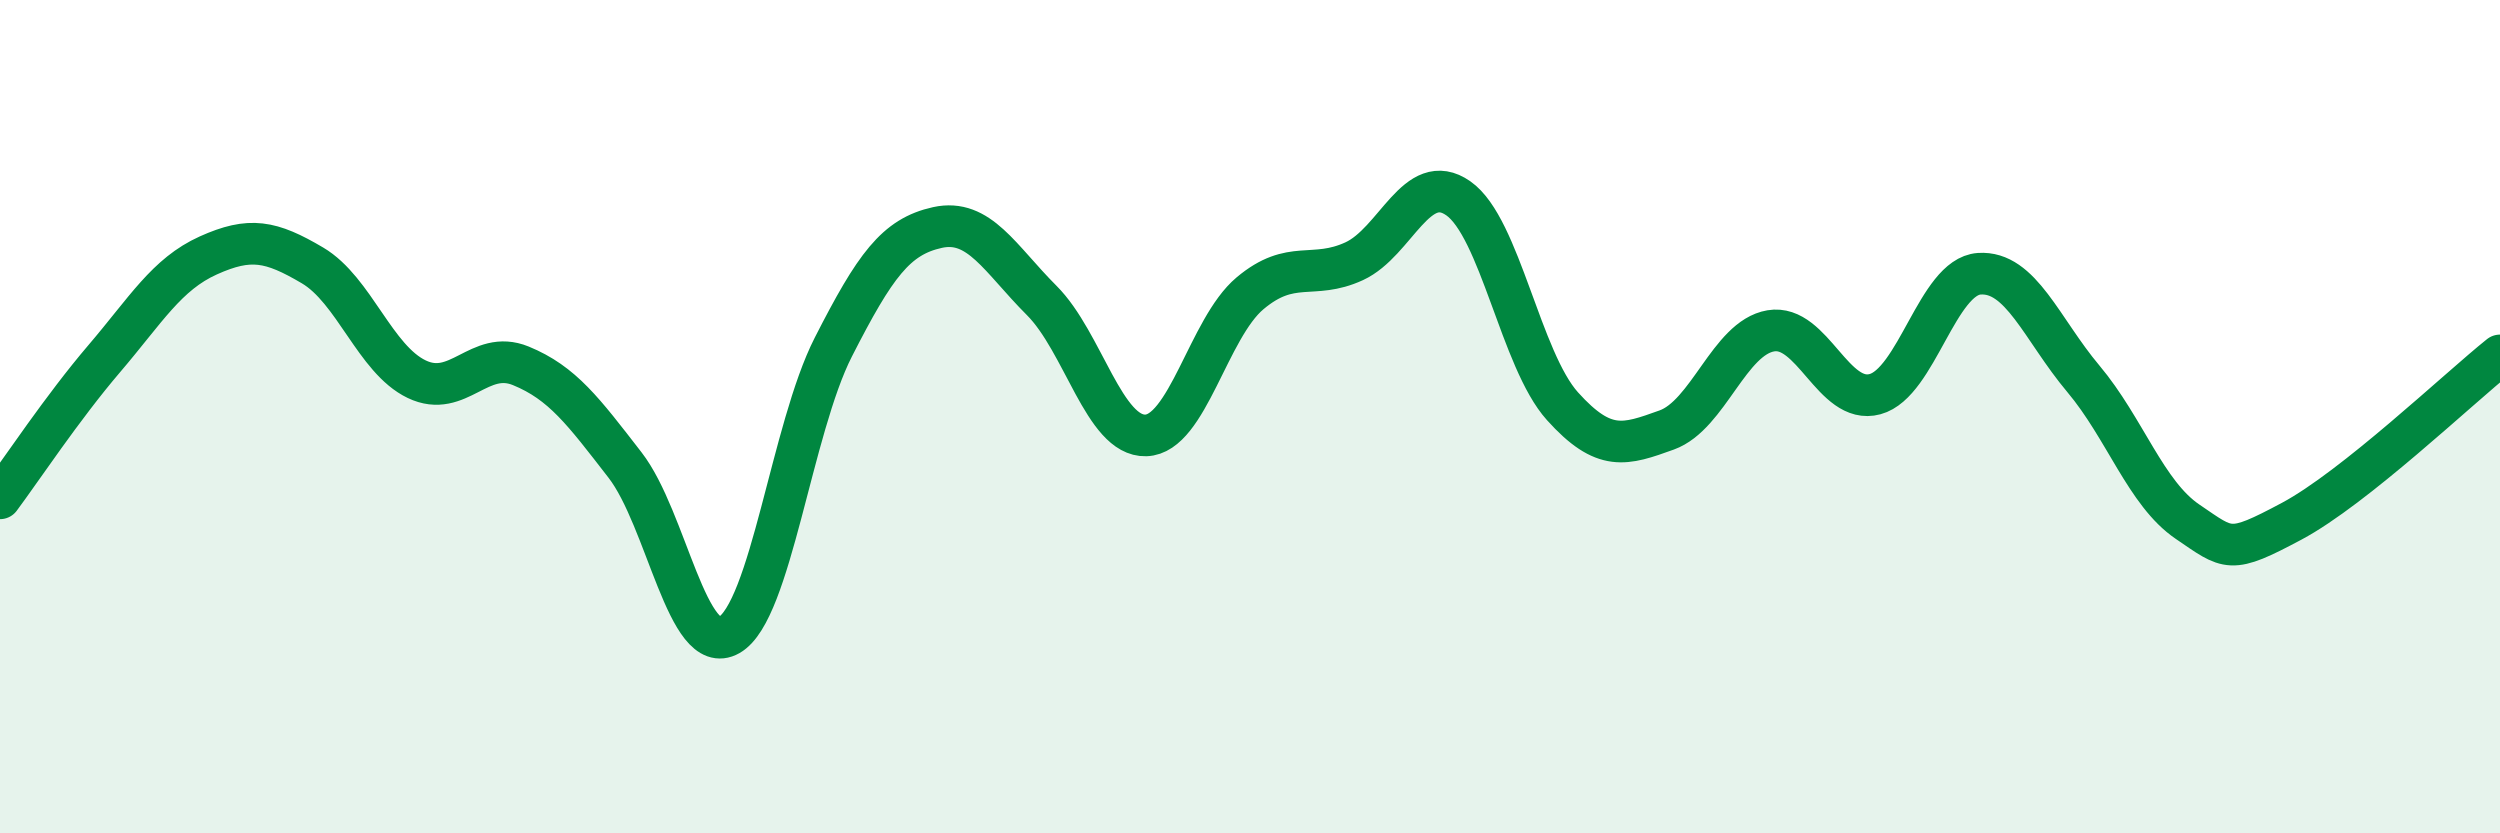
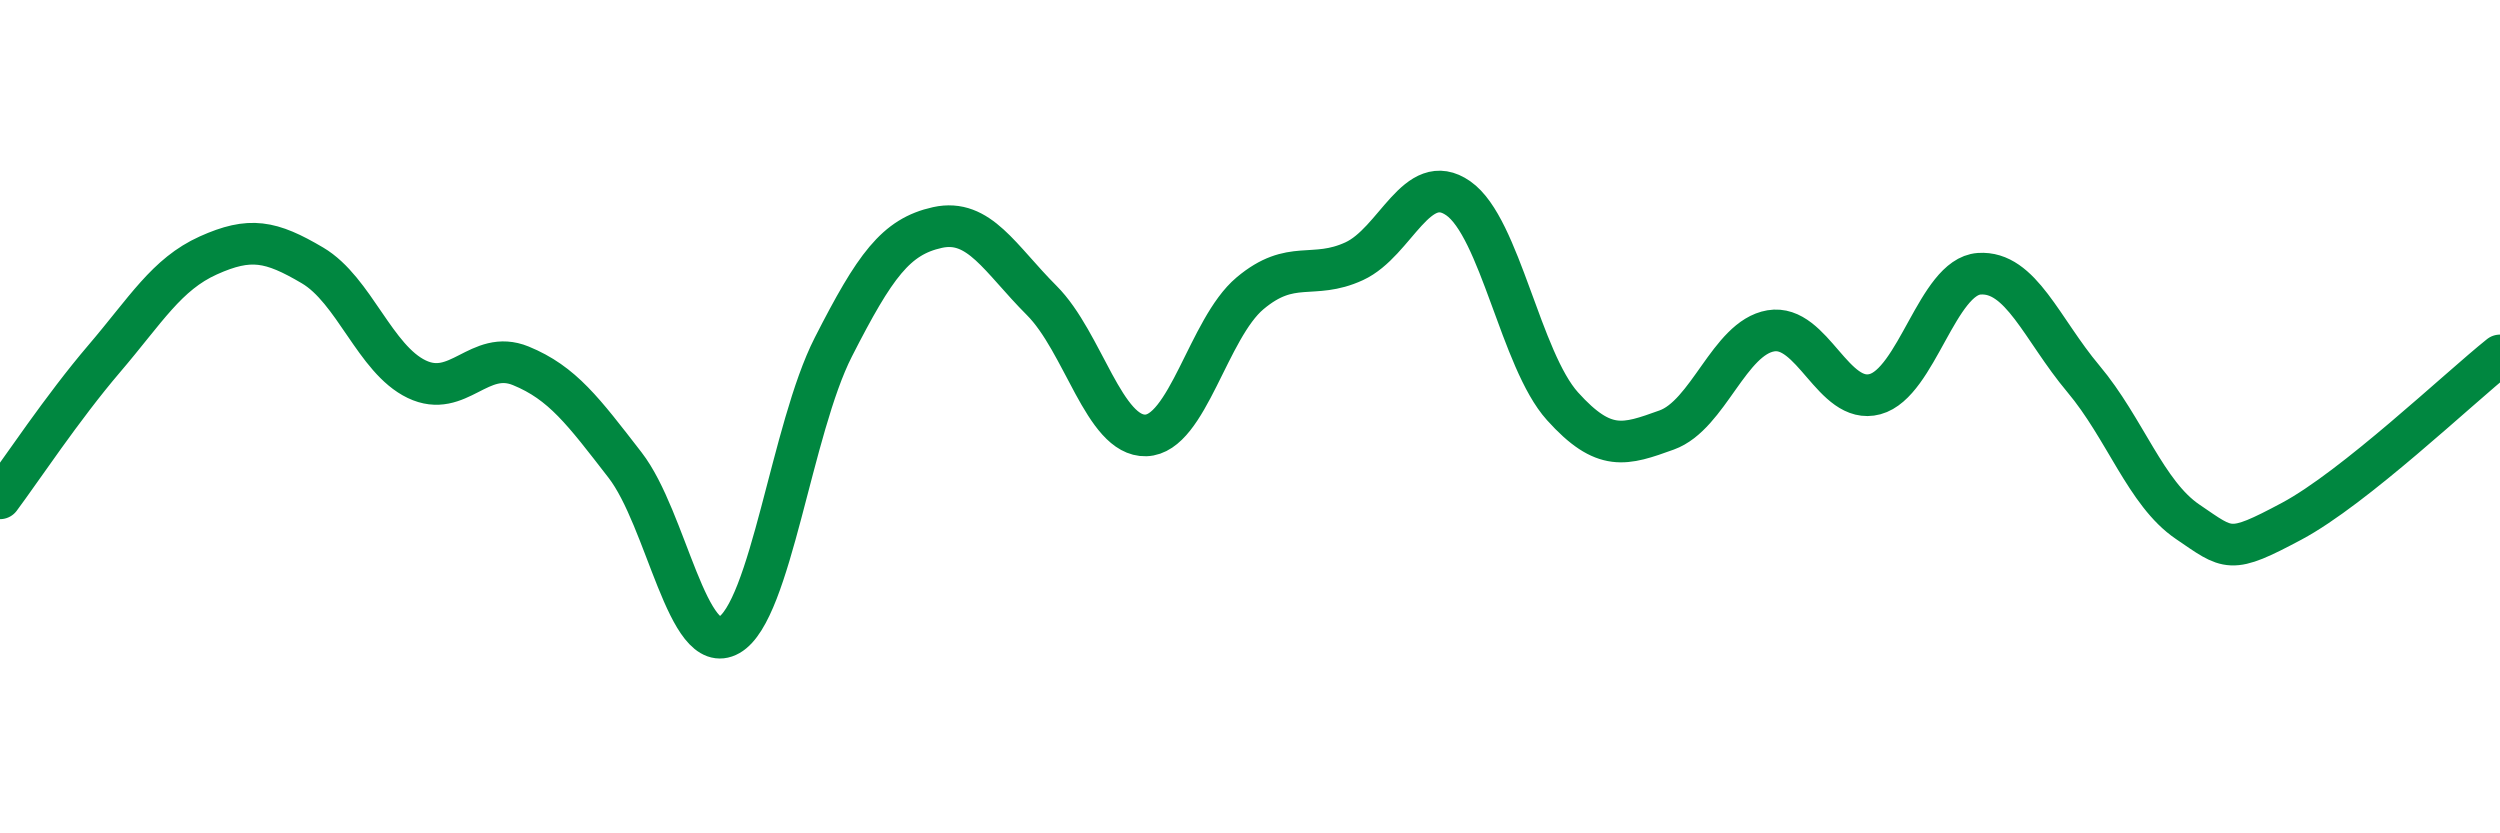
<svg xmlns="http://www.w3.org/2000/svg" width="60" height="20" viewBox="0 0 60 20">
-   <path d="M 0,11.96 C 0.5,11.29 1.5,9.78 2.5,8.61 C 3.5,7.44 4,6.58 5,6.13 C 6,5.68 6.5,5.78 7.5,6.37 C 8.5,6.96 9,8.62 10,9.1 C 11,9.58 11.5,8.37 12.5,8.78 C 13.5,9.19 14,9.87 15,11.16 C 16,12.45 16.5,15.81 17.5,15.24 C 18.5,14.67 19,10.29 20,8.33 C 21,6.37 21.5,5.68 22.5,5.46 C 23.5,5.24 24,6.21 25,7.21 C 26,8.21 26.5,10.48 27.5,10.45 C 28.5,10.42 29,7.88 30,7.04 C 31,6.2 31.5,6.73 32.5,6.27 C 33.5,5.81 34,4.06 35,4.76 C 36,5.46 36.5,8.64 37.5,9.75 C 38.5,10.86 39,10.68 40,10.32 C 41,9.96 41.5,8.11 42.5,7.94 C 43.5,7.77 44,9.73 45,9.46 C 46,9.19 46.5,6.64 47.5,6.57 C 48.5,6.5 49,7.9 50,9.09 C 51,10.28 51.5,11.84 52.5,12.52 C 53.5,13.2 53.5,13.31 55,12.51 C 56.5,11.71 59,9.33 60,8.53L60 20L0 20Z" fill="#008740" opacity="0.1" stroke-linecap="round" stroke-linejoin="round" />
  <path d="M 0,11.96 C 0.5,11.29 1.5,9.78 2.5,8.61 C 3.5,7.44 4,6.58 5,6.13 C 6,5.68 6.5,5.78 7.5,6.37 C 8.5,6.96 9,8.62 10,9.1 C 11,9.58 11.5,8.37 12.5,8.78 C 13.5,9.19 14,9.87 15,11.16 C 16,12.45 16.5,15.81 17.5,15.24 C 18.5,14.67 19,10.29 20,8.33 C 21,6.37 21.5,5.68 22.5,5.46 C 23.5,5.24 24,6.21 25,7.21 C 26,8.21 26.5,10.48 27.5,10.45 C 28.5,10.42 29,7.88 30,7.04 C 31,6.2 31.5,6.73 32.5,6.27 C 33.5,5.81 34,4.06 35,4.76 C 36,5.46 36.5,8.64 37.5,9.75 C 38.5,10.86 39,10.68 40,10.32 C 41,9.96 41.5,8.11 42.5,7.94 C 43.5,7.77 44,9.73 45,9.46 C 46,9.19 46.5,6.64 47.5,6.57 C 48.5,6.5 49,7.9 50,9.09 C 51,10.28 51.5,11.84 52.5,12.52 C 53.5,13.2 53.5,13.31 55,12.51 C 56.5,11.71 59,9.33 60,8.53" stroke="#008740" stroke-width="1" fill="none" stroke-linecap="round" stroke-linejoin="round" />
</svg>